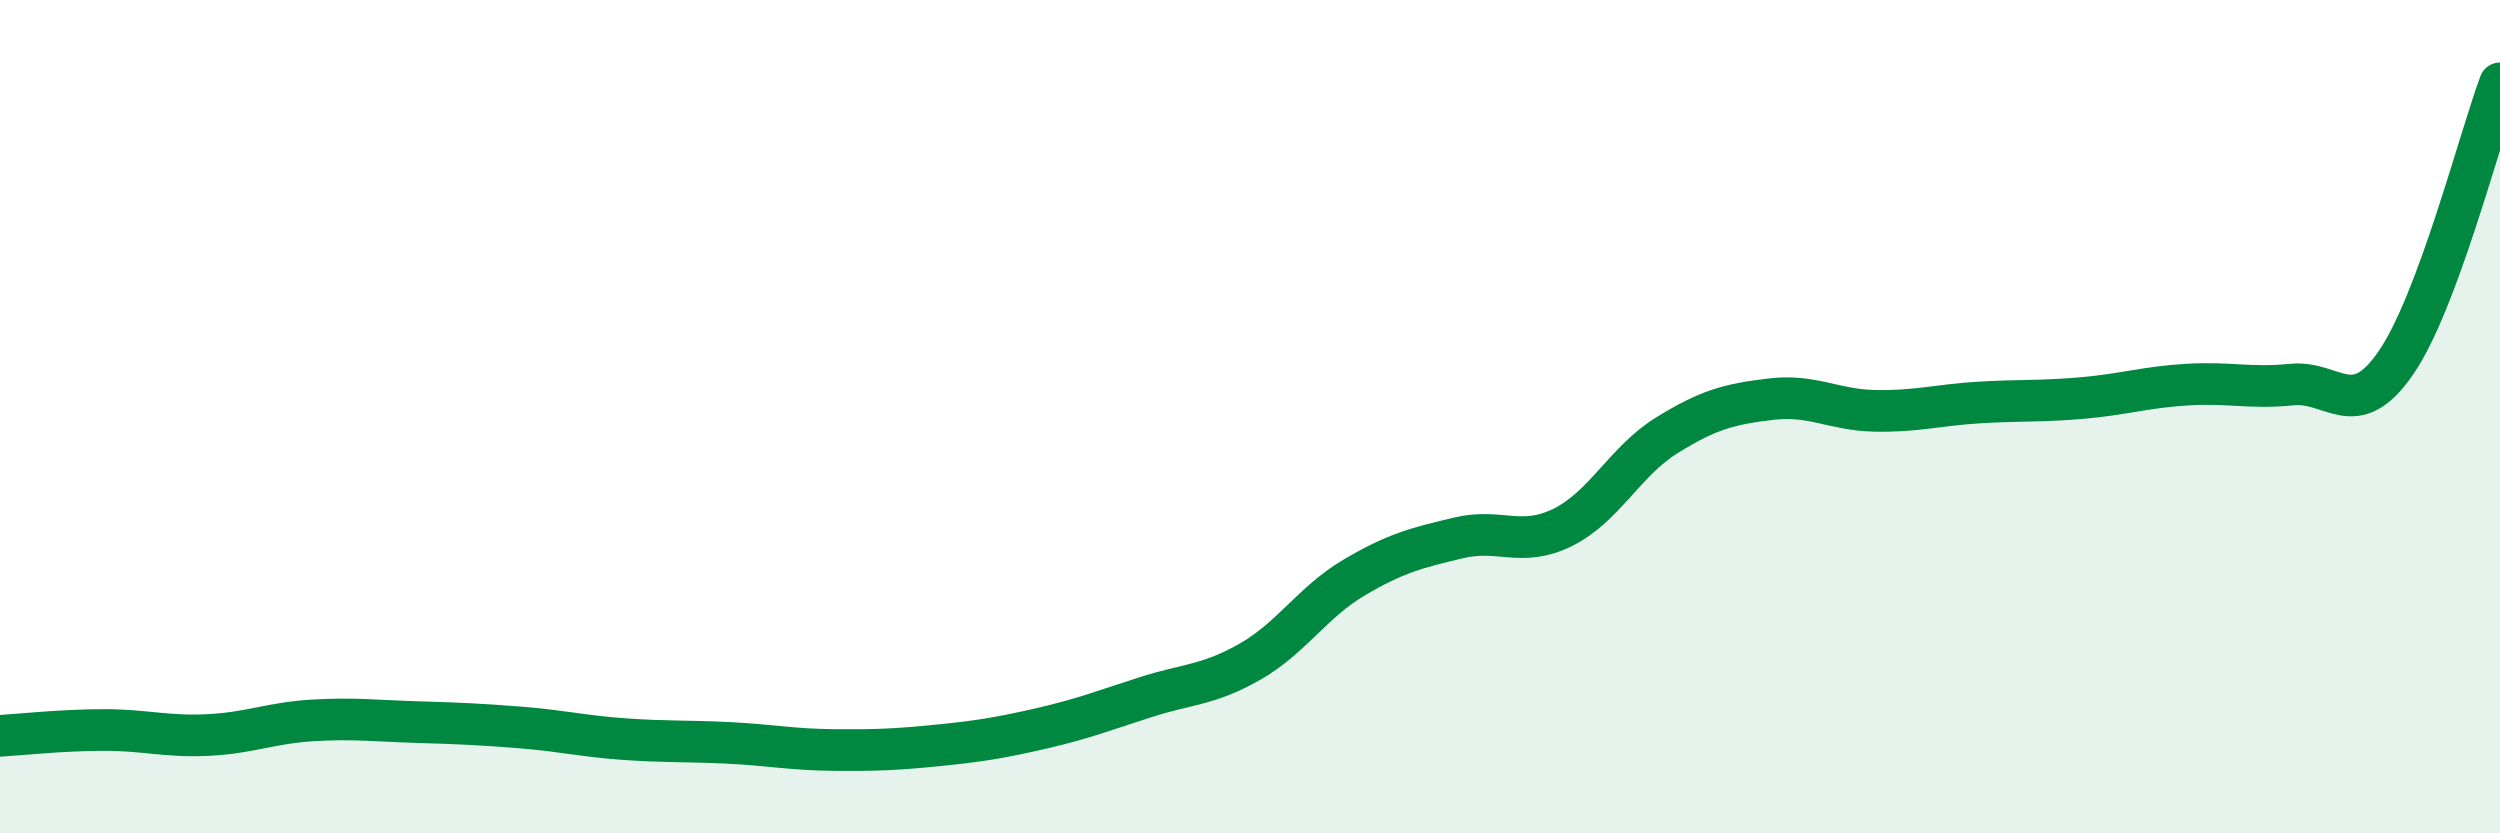
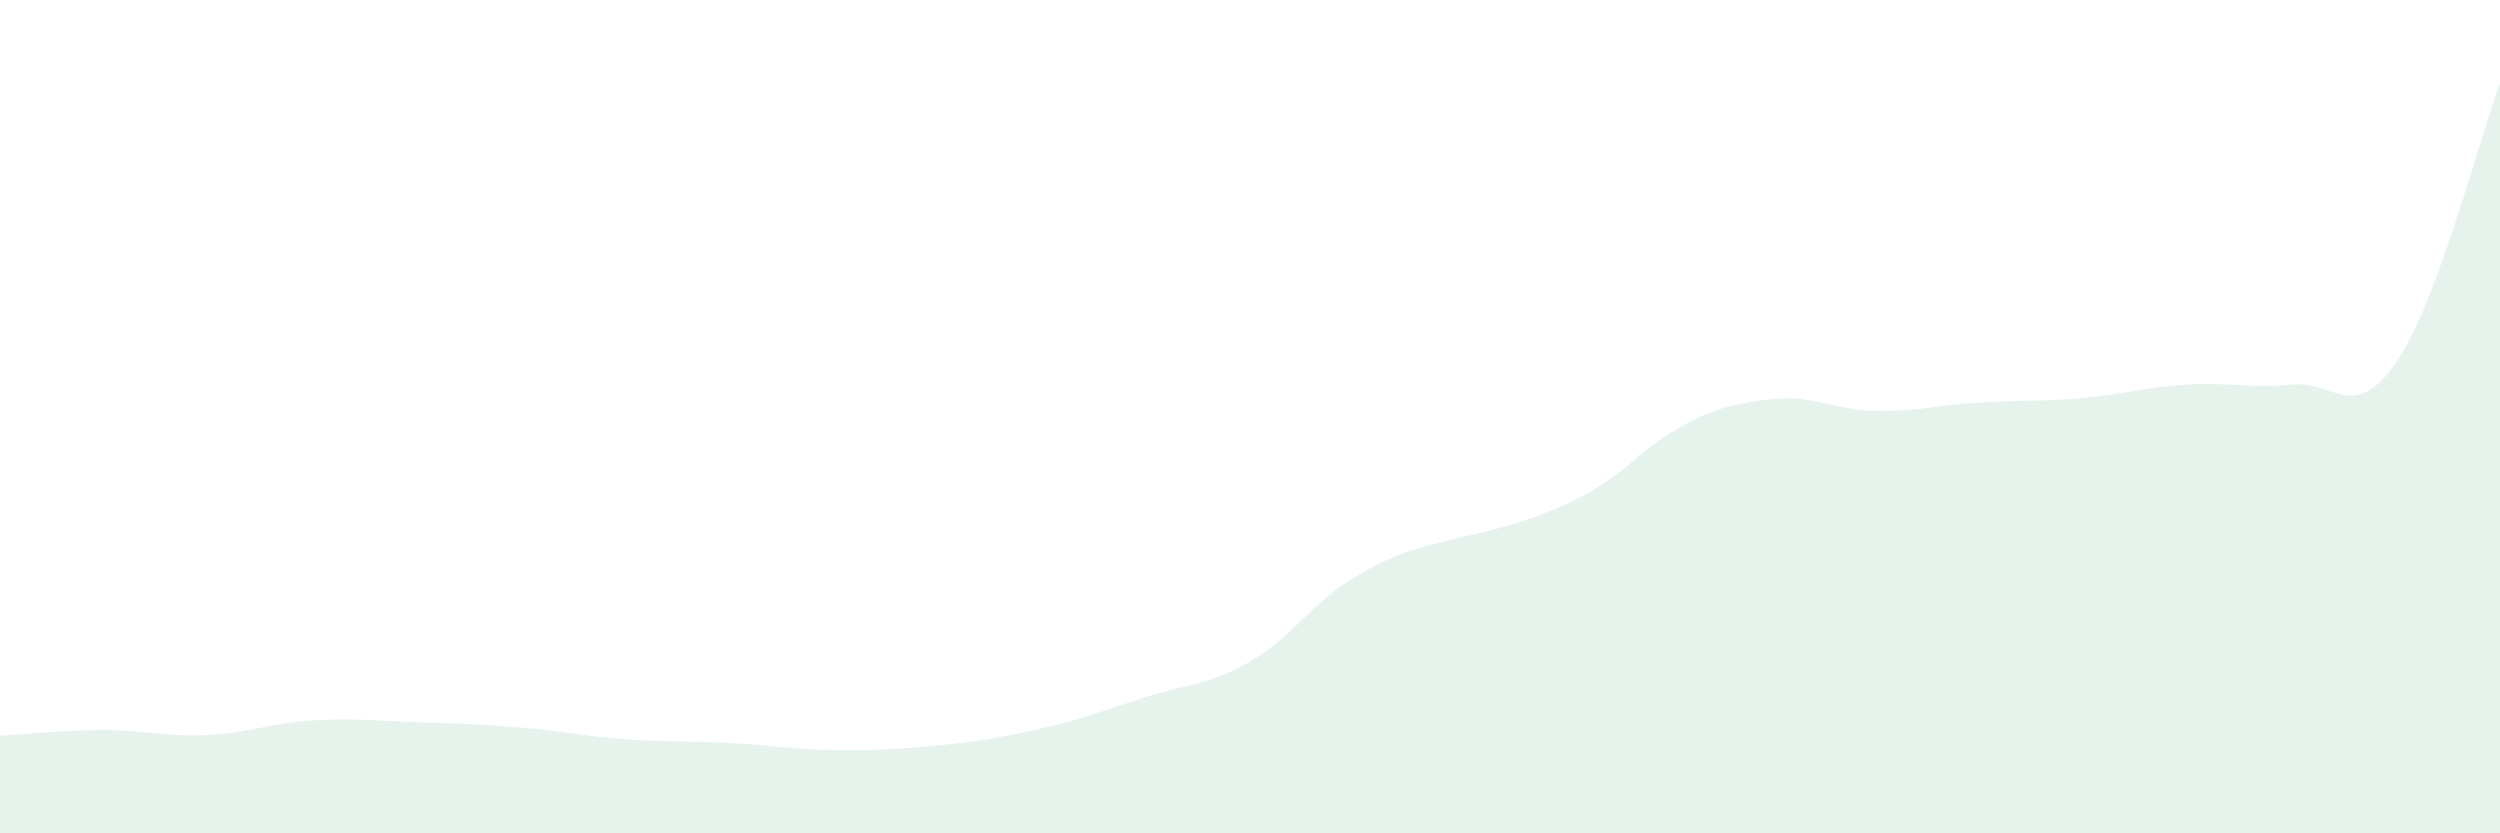
<svg xmlns="http://www.w3.org/2000/svg" width="60" height="20" viewBox="0 0 60 20">
-   <path d="M 0,17.66 C 0.5,17.63 1.5,17.52 2.5,17.52 C 3.5,17.52 4,17.69 5,17.64 C 6,17.59 6.5,17.35 7.5,17.29 C 8.5,17.23 9,17.3 10,17.33 C 11,17.36 11.5,17.38 12.5,17.46 C 13.5,17.54 14,17.67 15,17.74 C 16,17.81 16.5,17.78 17.5,17.83 C 18.5,17.88 19,17.99 20,18 C 21,18.01 21.5,17.99 22.5,17.89 C 23.5,17.79 24,17.71 25,17.48 C 26,17.25 26.5,17.05 27.5,16.73 C 28.5,16.41 29,16.45 30,15.88 C 31,15.31 31.5,14.45 32.5,13.86 C 33.5,13.27 34,13.15 35,12.91 C 36,12.67 36.5,13.15 37.5,12.66 C 38.5,12.17 39,11.07 40,10.45 C 41,9.83 41.5,9.7 42.5,9.58 C 43.5,9.46 44,9.84 45,9.86 C 46,9.88 46.5,9.72 47.5,9.66 C 48.5,9.6 49,9.64 50,9.55 C 51,9.46 51.5,9.29 52.5,9.23 C 53.5,9.17 54,9.33 55,9.23 C 56,9.13 56.5,10.16 57.5,8.71 C 58.5,7.26 59.5,3.34 60,2L60 20L0 20Z" fill="#008740" opacity="0.1" stroke-linecap="round" stroke-linejoin="round" />
-   <path d="M 0,17.66 C 0.5,17.63 1.5,17.52 2.5,17.52 C 3.5,17.52 4,17.69 5,17.64 C 6,17.59 6.5,17.35 7.5,17.29 C 8.5,17.23 9,17.3 10,17.33 C 11,17.36 11.5,17.38 12.5,17.46 C 13.5,17.54 14,17.67 15,17.74 C 16,17.81 16.5,17.78 17.5,17.83 C 18.5,17.88 19,17.99 20,18 C 21,18.01 21.5,17.99 22.5,17.89 C 23.5,17.79 24,17.71 25,17.48 C 26,17.25 26.5,17.05 27.5,16.73 C 28.5,16.41 29,16.45 30,15.88 C 31,15.31 31.5,14.45 32.5,13.86 C 33.5,13.27 34,13.15 35,12.91 C 36,12.67 36.5,13.15 37.5,12.66 C 38.5,12.17 39,11.07 40,10.45 C 41,9.83 41.5,9.7 42.5,9.58 C 43.5,9.46 44,9.84 45,9.86 C 46,9.88 46.5,9.72 47.5,9.66 C 48.5,9.6 49,9.64 50,9.55 C 51,9.46 51.5,9.29 52.5,9.23 C 53.5,9.17 54,9.33 55,9.23 C 56,9.13 56.5,10.16 57.5,8.71 C 58.5,7.26 59.5,3.34 60,2" stroke="#008740" stroke-width="1" fill="none" stroke-linecap="round" stroke-linejoin="round" />
+   <path d="M 0,17.66 C 0.5,17.63 1.5,17.52 2.5,17.52 C 3.5,17.52 4,17.69 5,17.64 C 6,17.59 6.5,17.35 7.5,17.29 C 8.5,17.23 9,17.3 10,17.33 C 11,17.36 11.5,17.38 12.5,17.46 C 13.5,17.54 14,17.67 15,17.74 C 16,17.81 16.5,17.78 17.5,17.83 C 18.5,17.88 19,17.99 20,18 C 21,18.01 21.5,17.99 22.5,17.89 C 23.5,17.79 24,17.71 25,17.48 C 26,17.25 26.5,17.05 27.5,16.73 C 28.5,16.41 29,16.45 30,15.88 C 31,15.31 31.5,14.45 32.5,13.86 C 33.5,13.27 34,13.15 35,12.91 C 38.5,12.17 39,11.07 40,10.45 C 41,9.83 41.5,9.7 42.5,9.58 C 43.5,9.46 44,9.84 45,9.86 C 46,9.88 46.5,9.72 47.5,9.66 C 48.5,9.6 49,9.64 50,9.55 C 51,9.46 51.5,9.29 52.5,9.23 C 53.5,9.17 54,9.33 55,9.23 C 56,9.13 56.5,10.16 57.5,8.71 C 58.5,7.26 59.5,3.34 60,2L60 20L0 20Z" fill="#008740" opacity="0.1" stroke-linecap="round" stroke-linejoin="round" />
</svg>